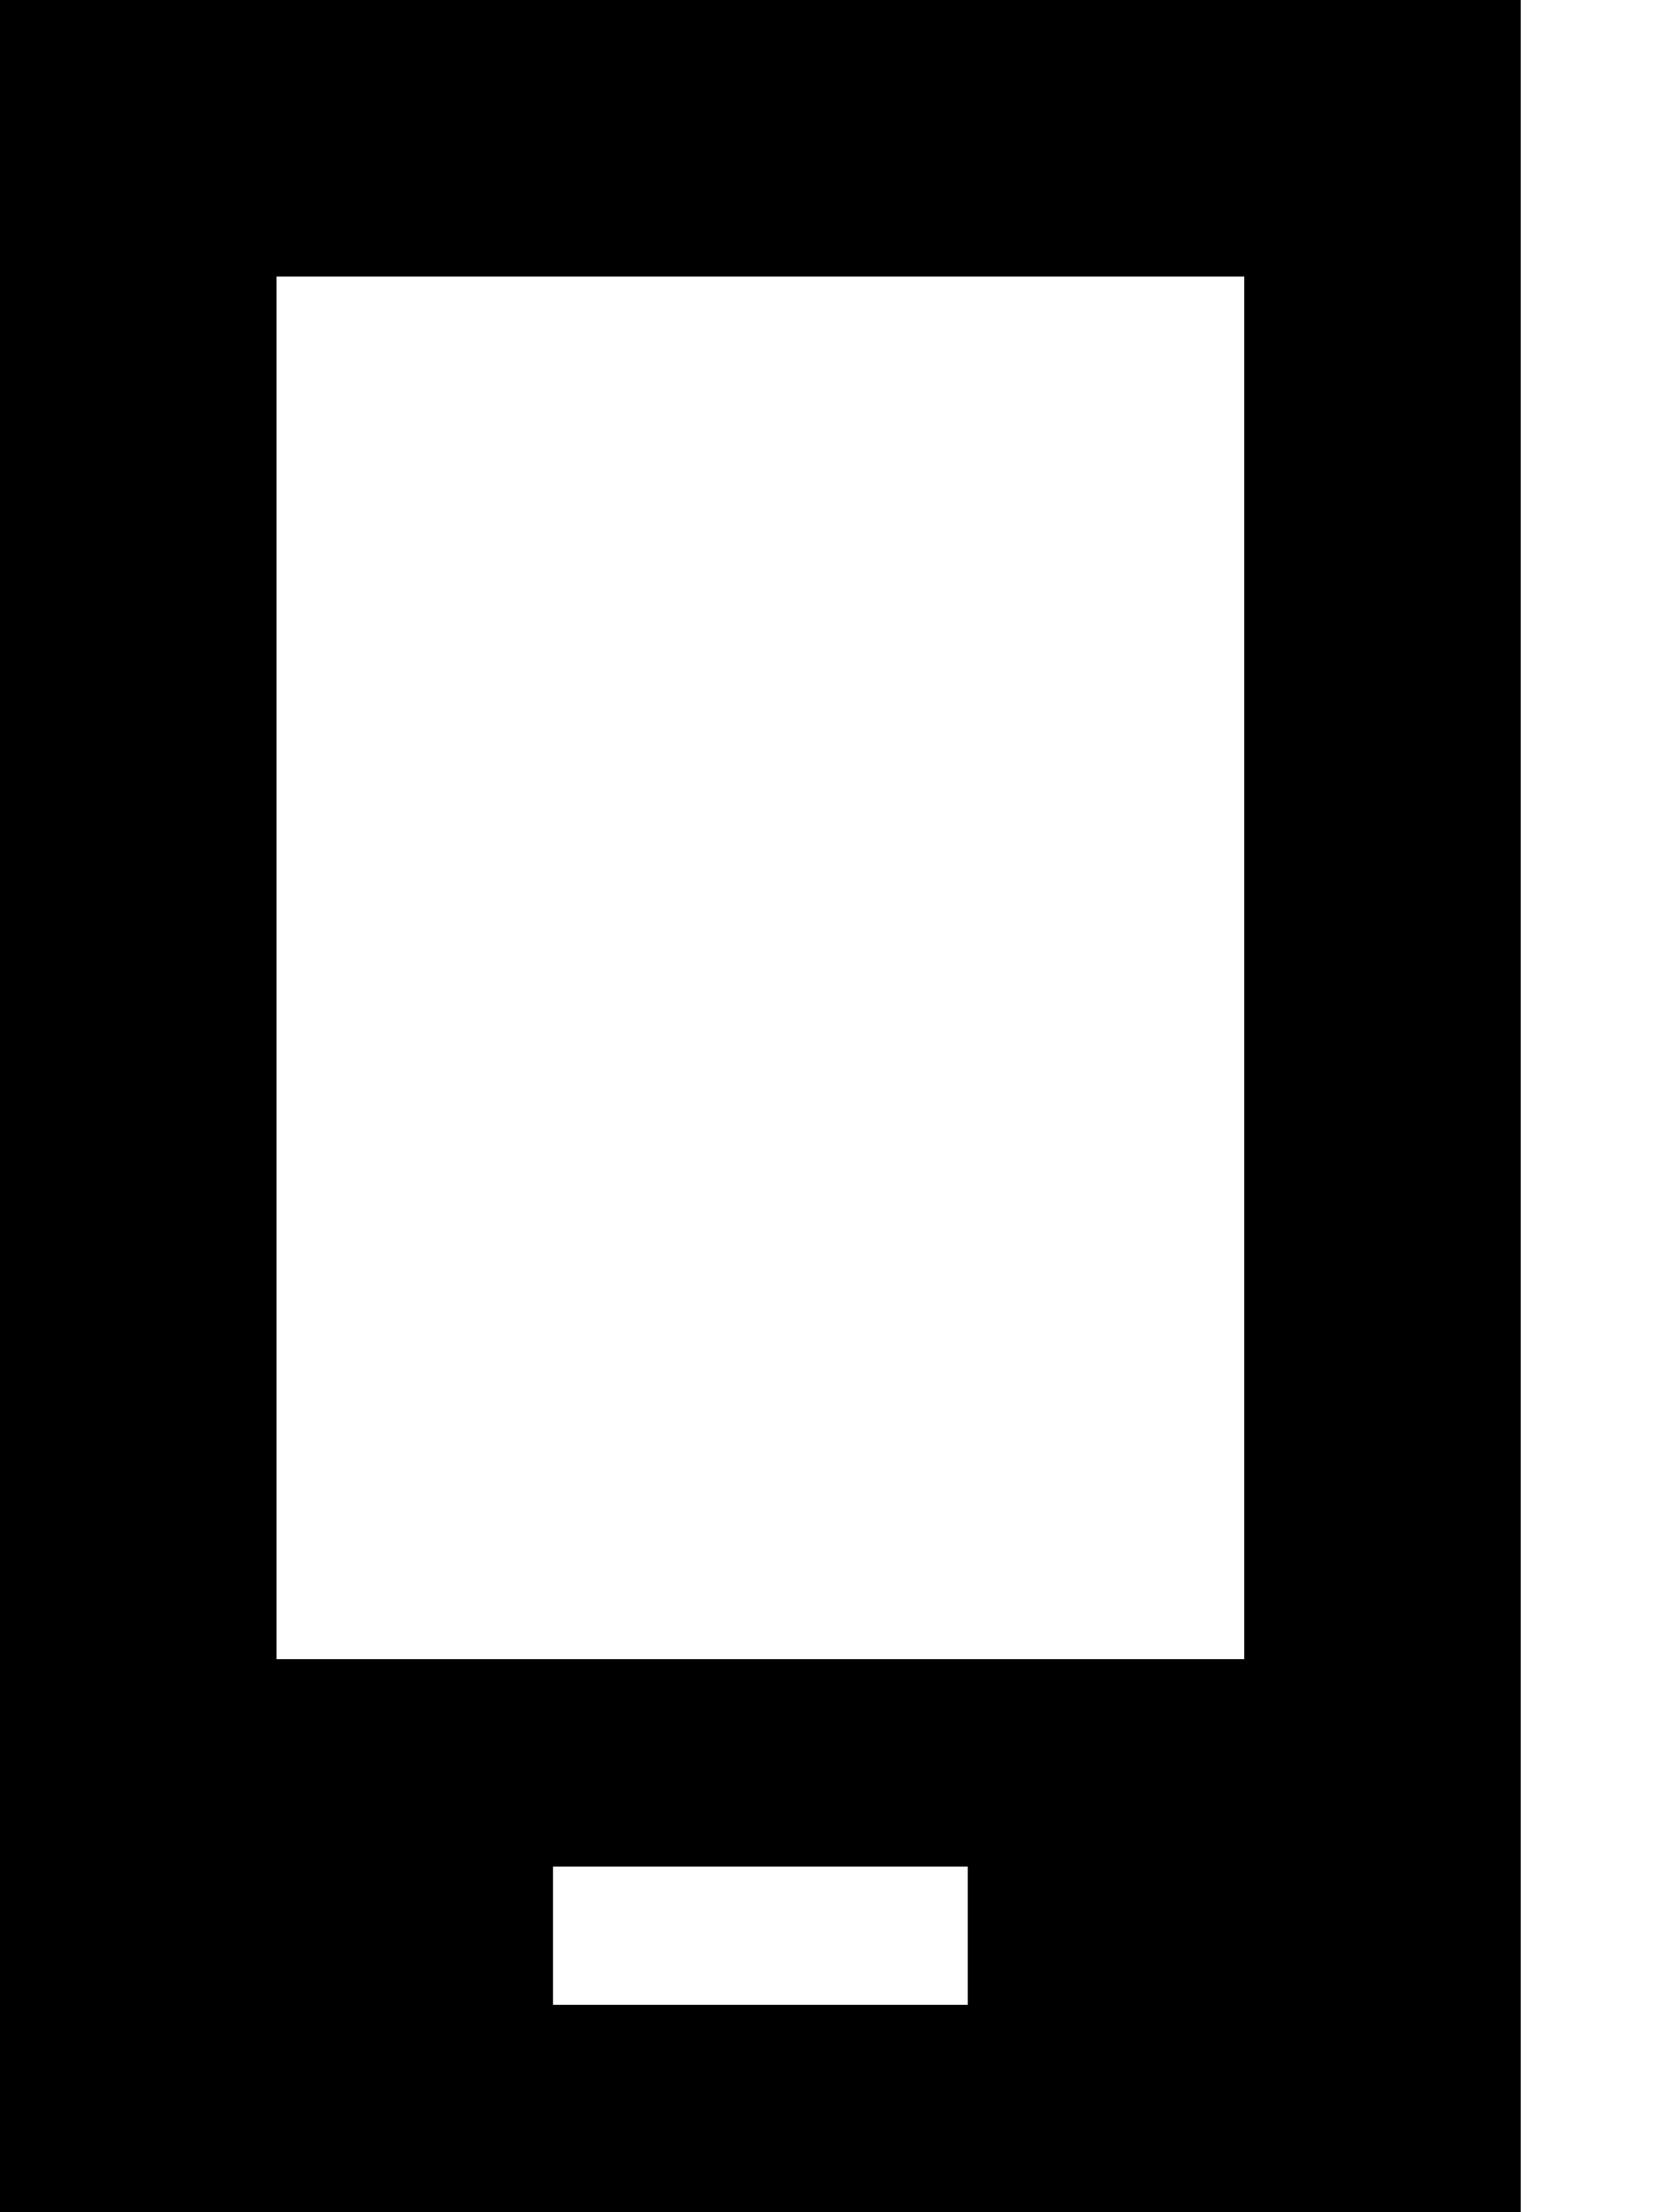
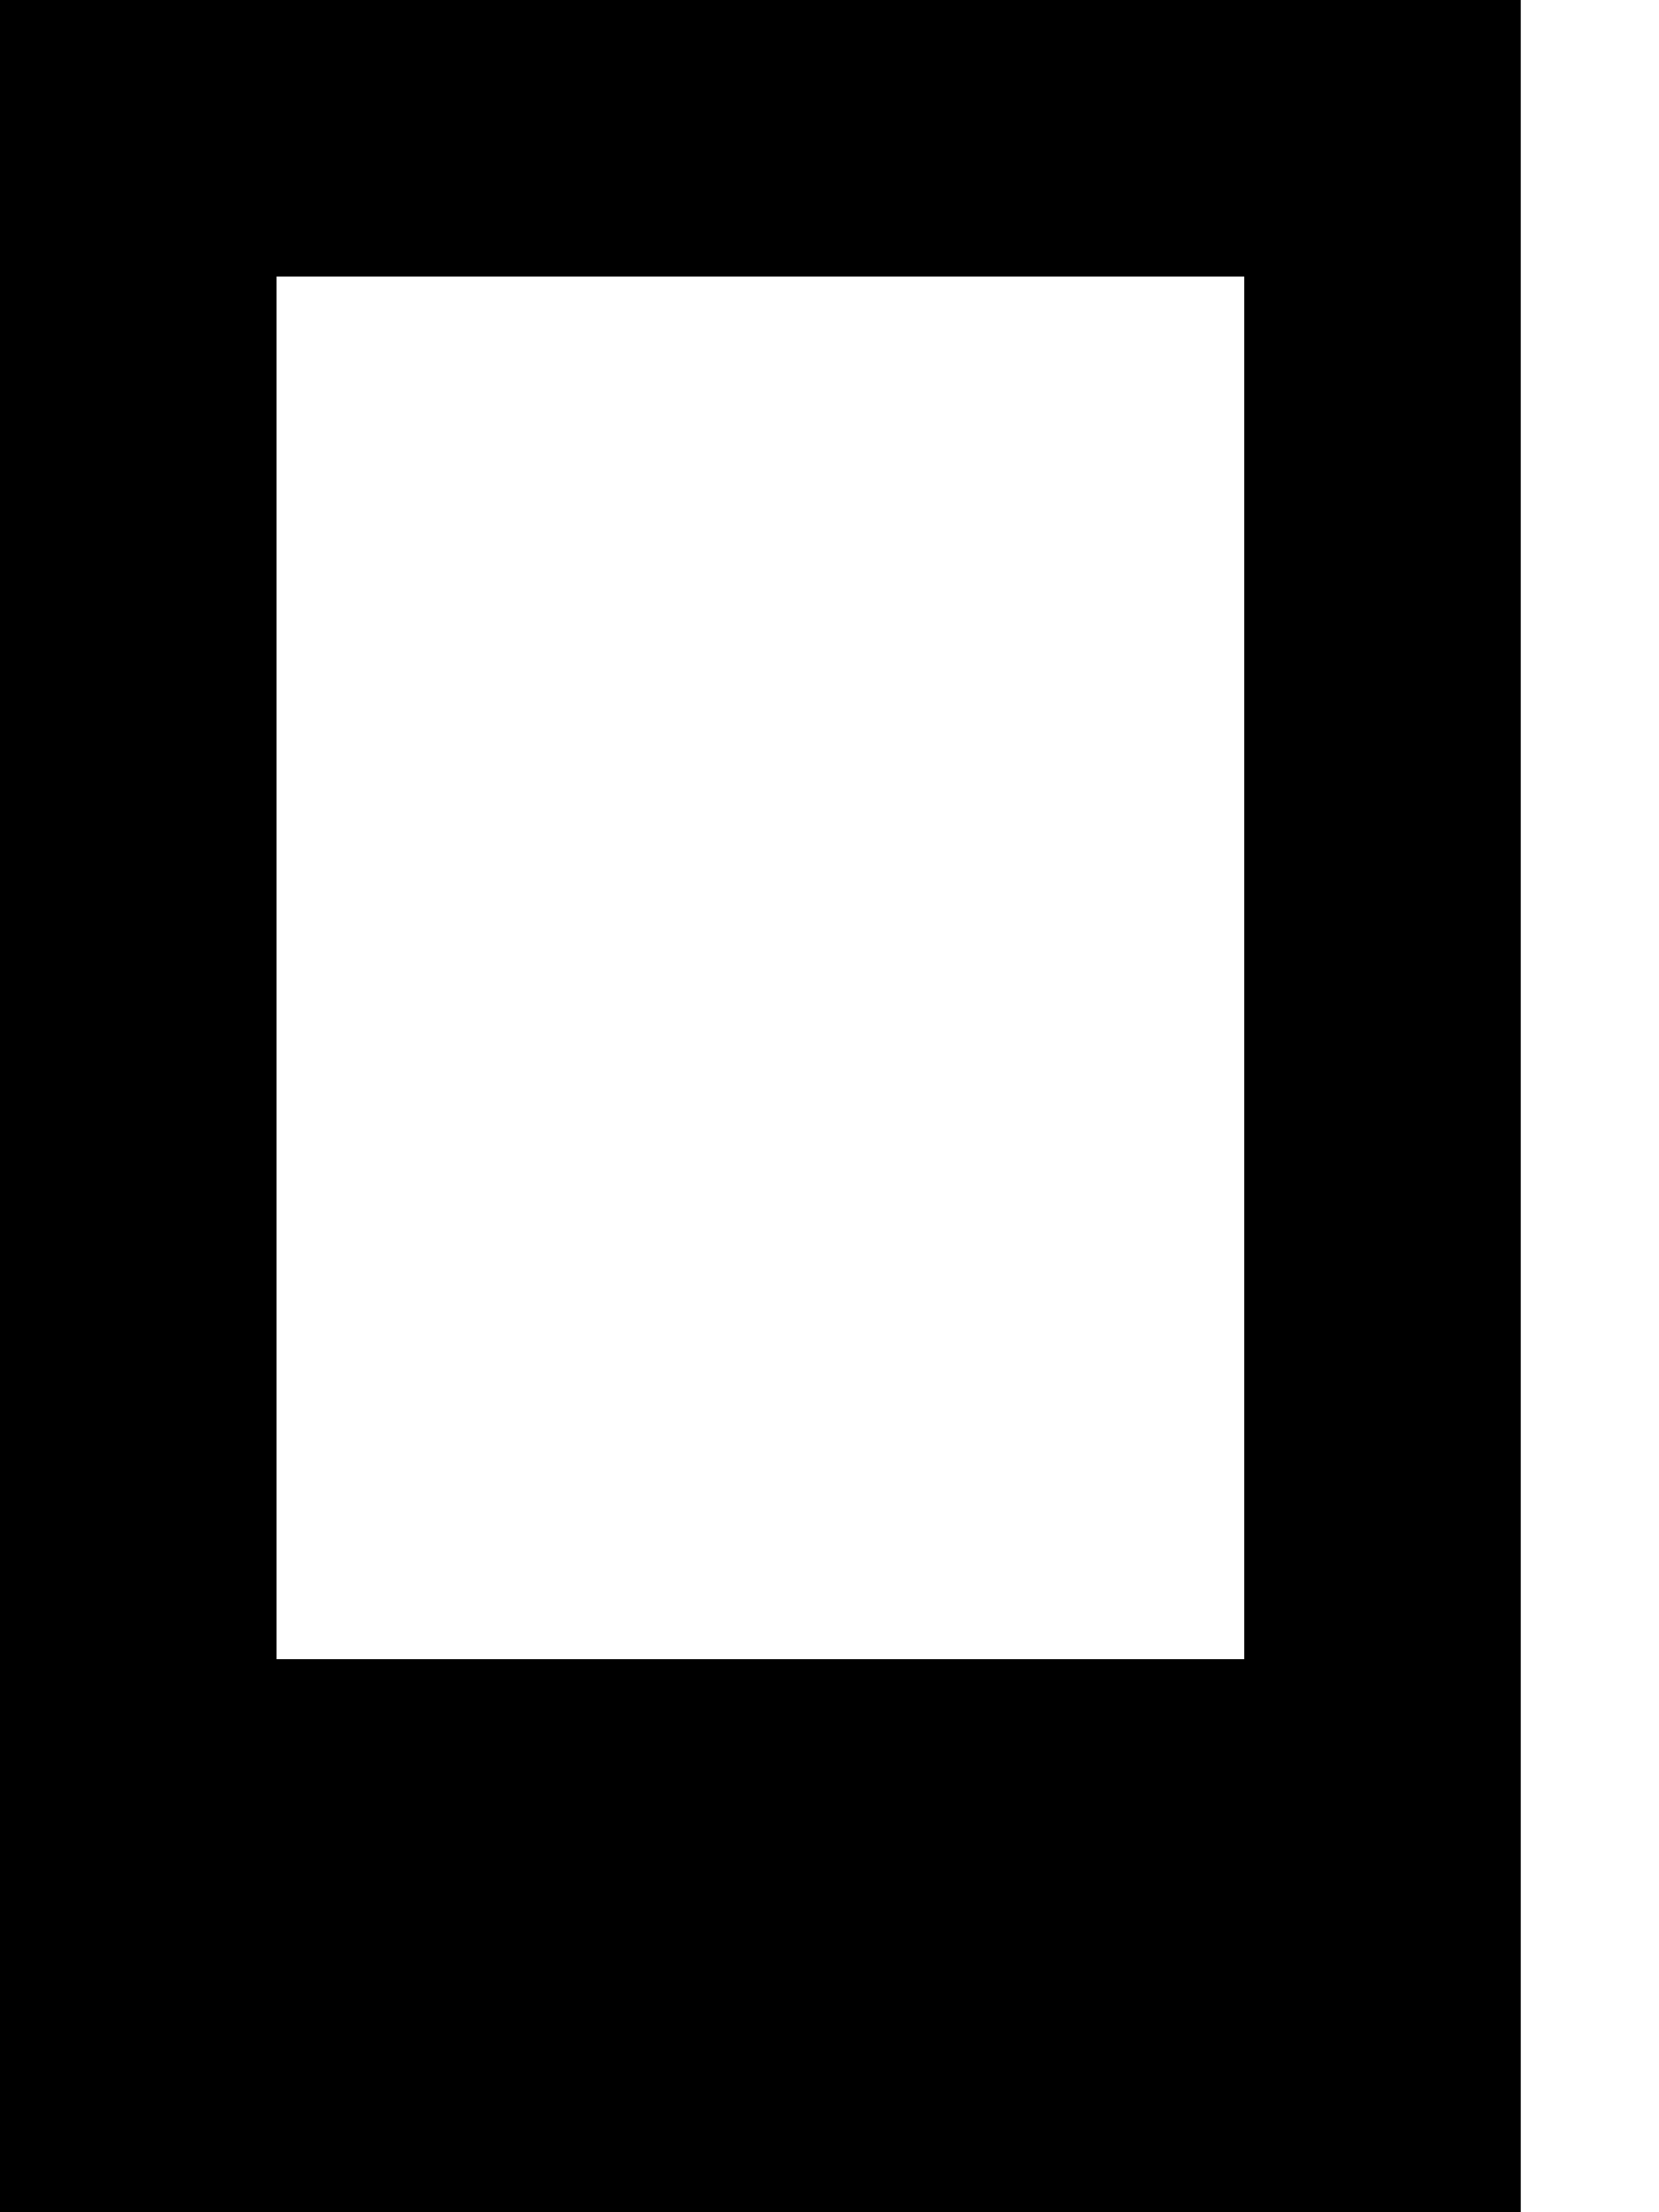
<svg xmlns="http://www.w3.org/2000/svg" viewBox="0 0 384 512">
-   <path d="M0 0H352V512H0V0zM128 432v32h16 64 16V432H208 144 128zM288 64H64V384H288V64z" />
+   <path d="M0 0H352V512H0V0zM128 432v32h16 64 16H208 144 128zM288 64H64V384H288V64z" />
</svg>